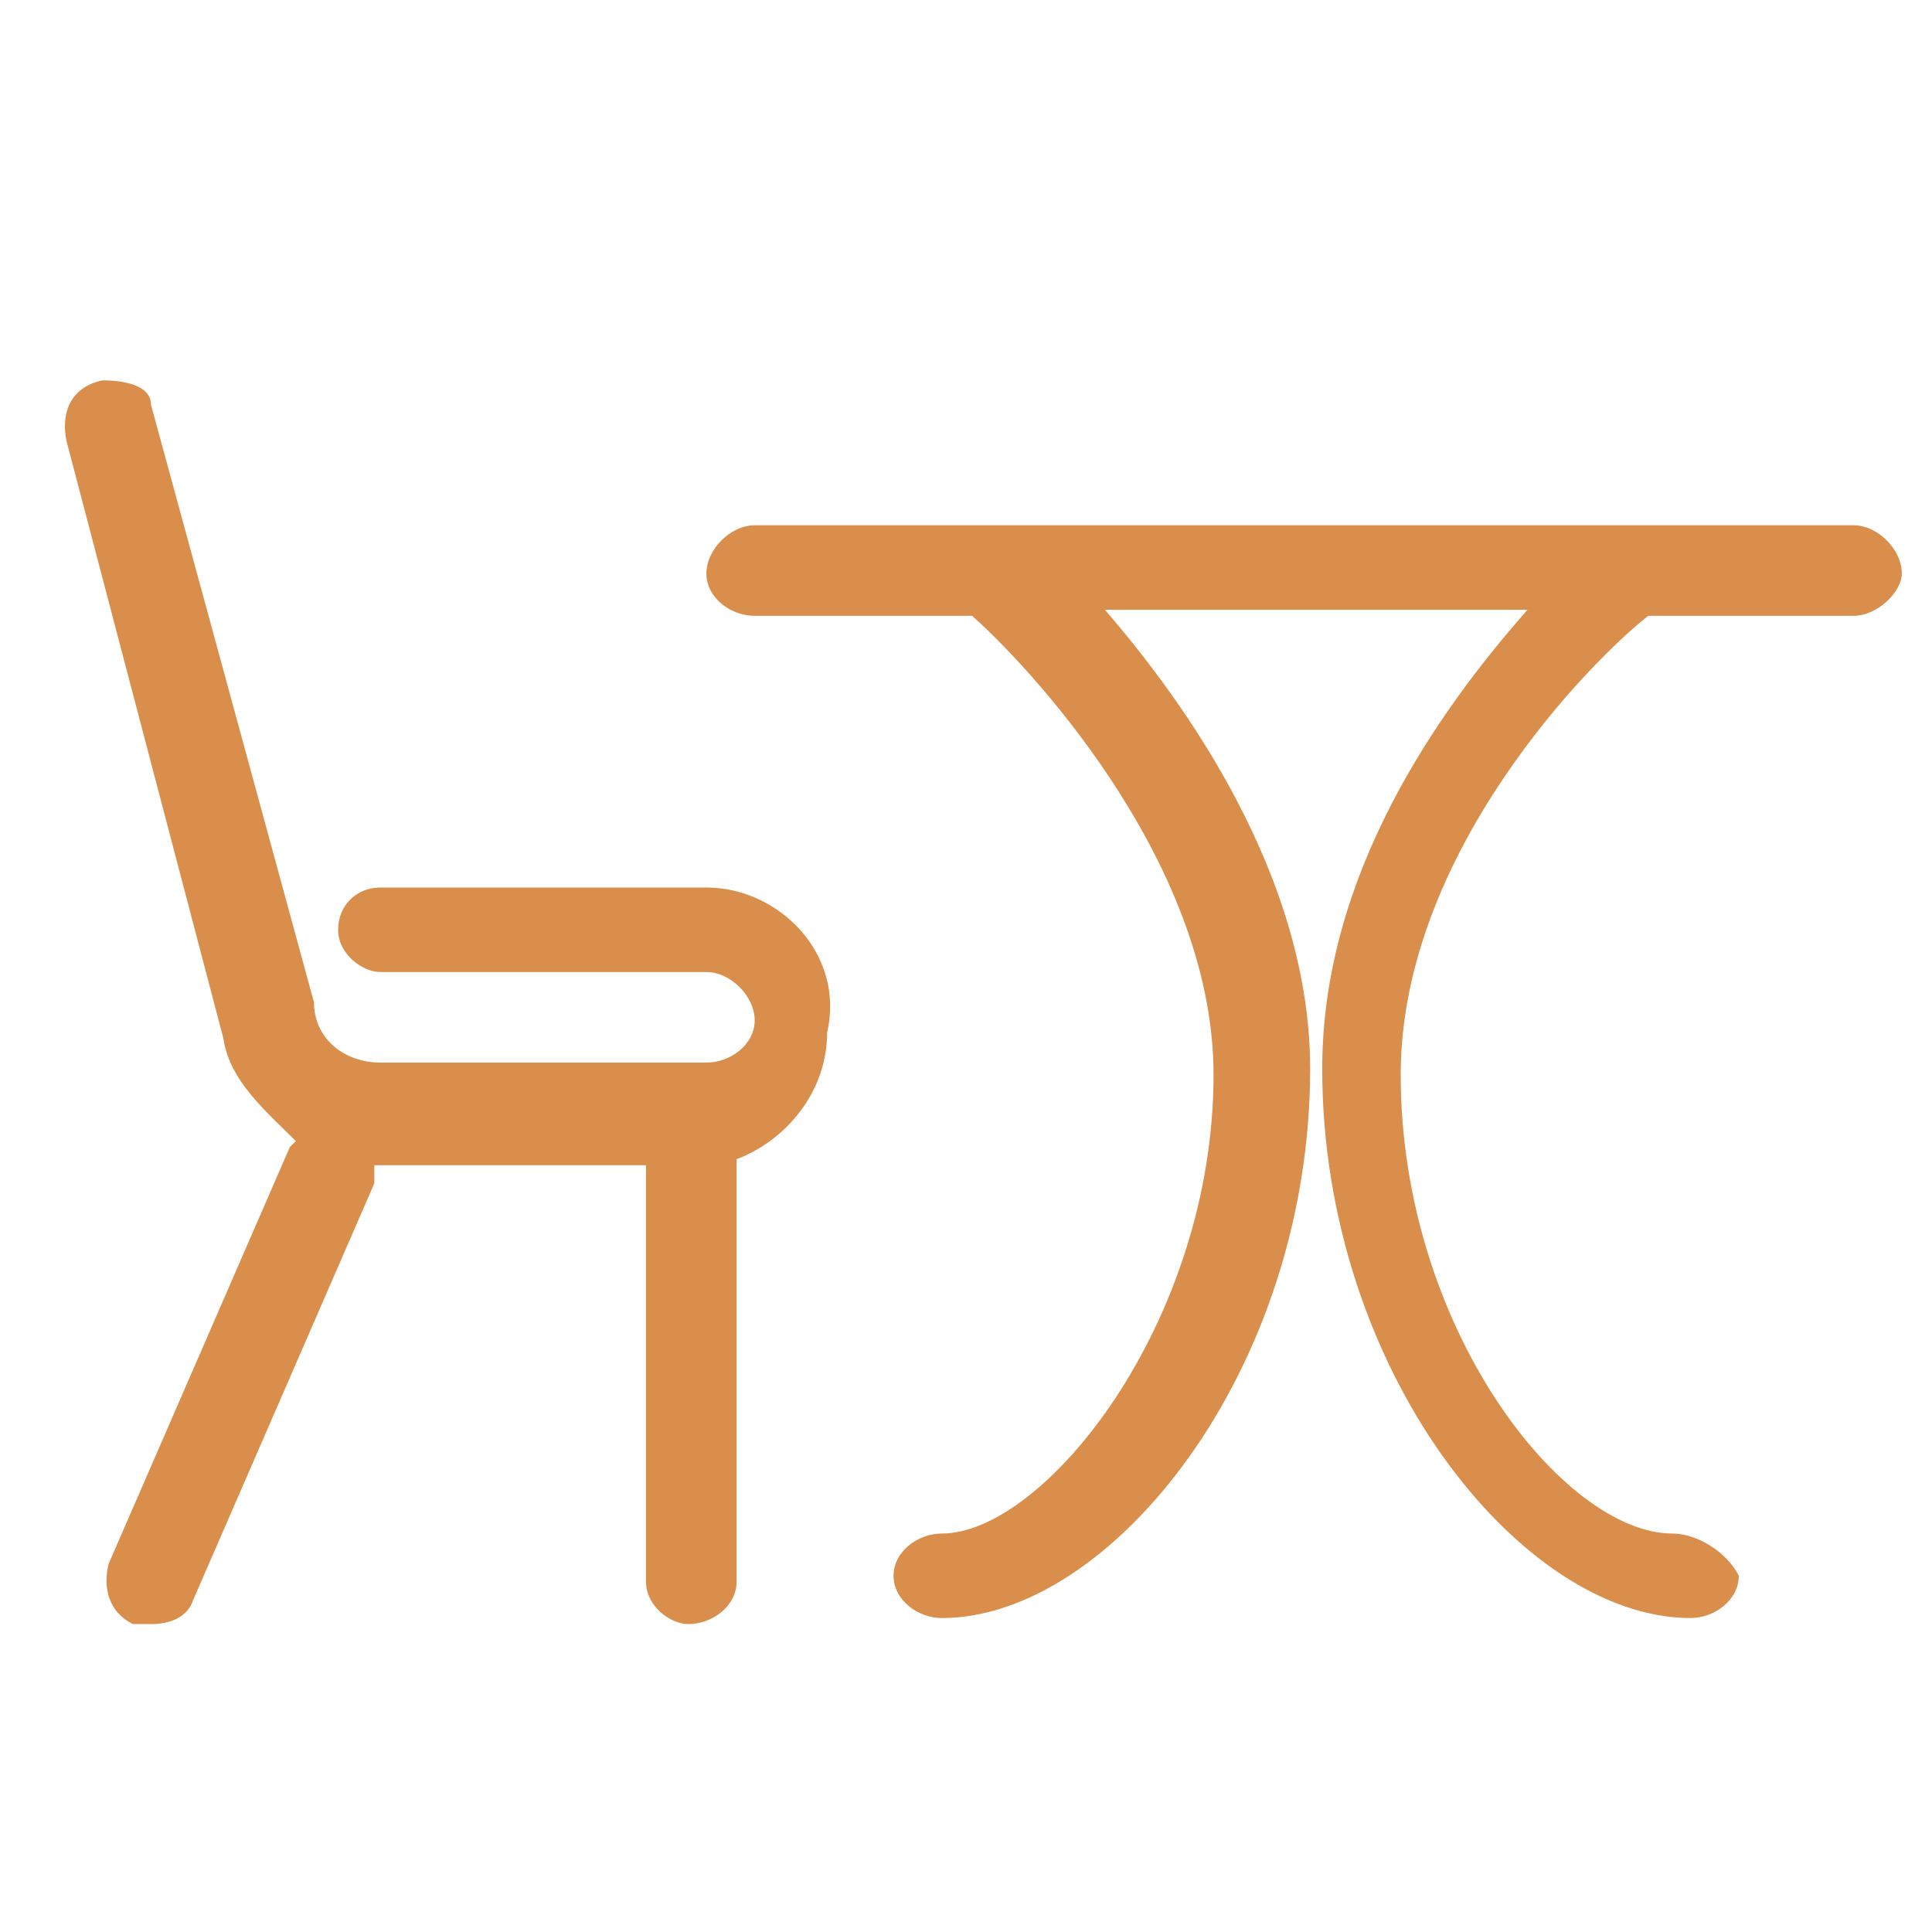
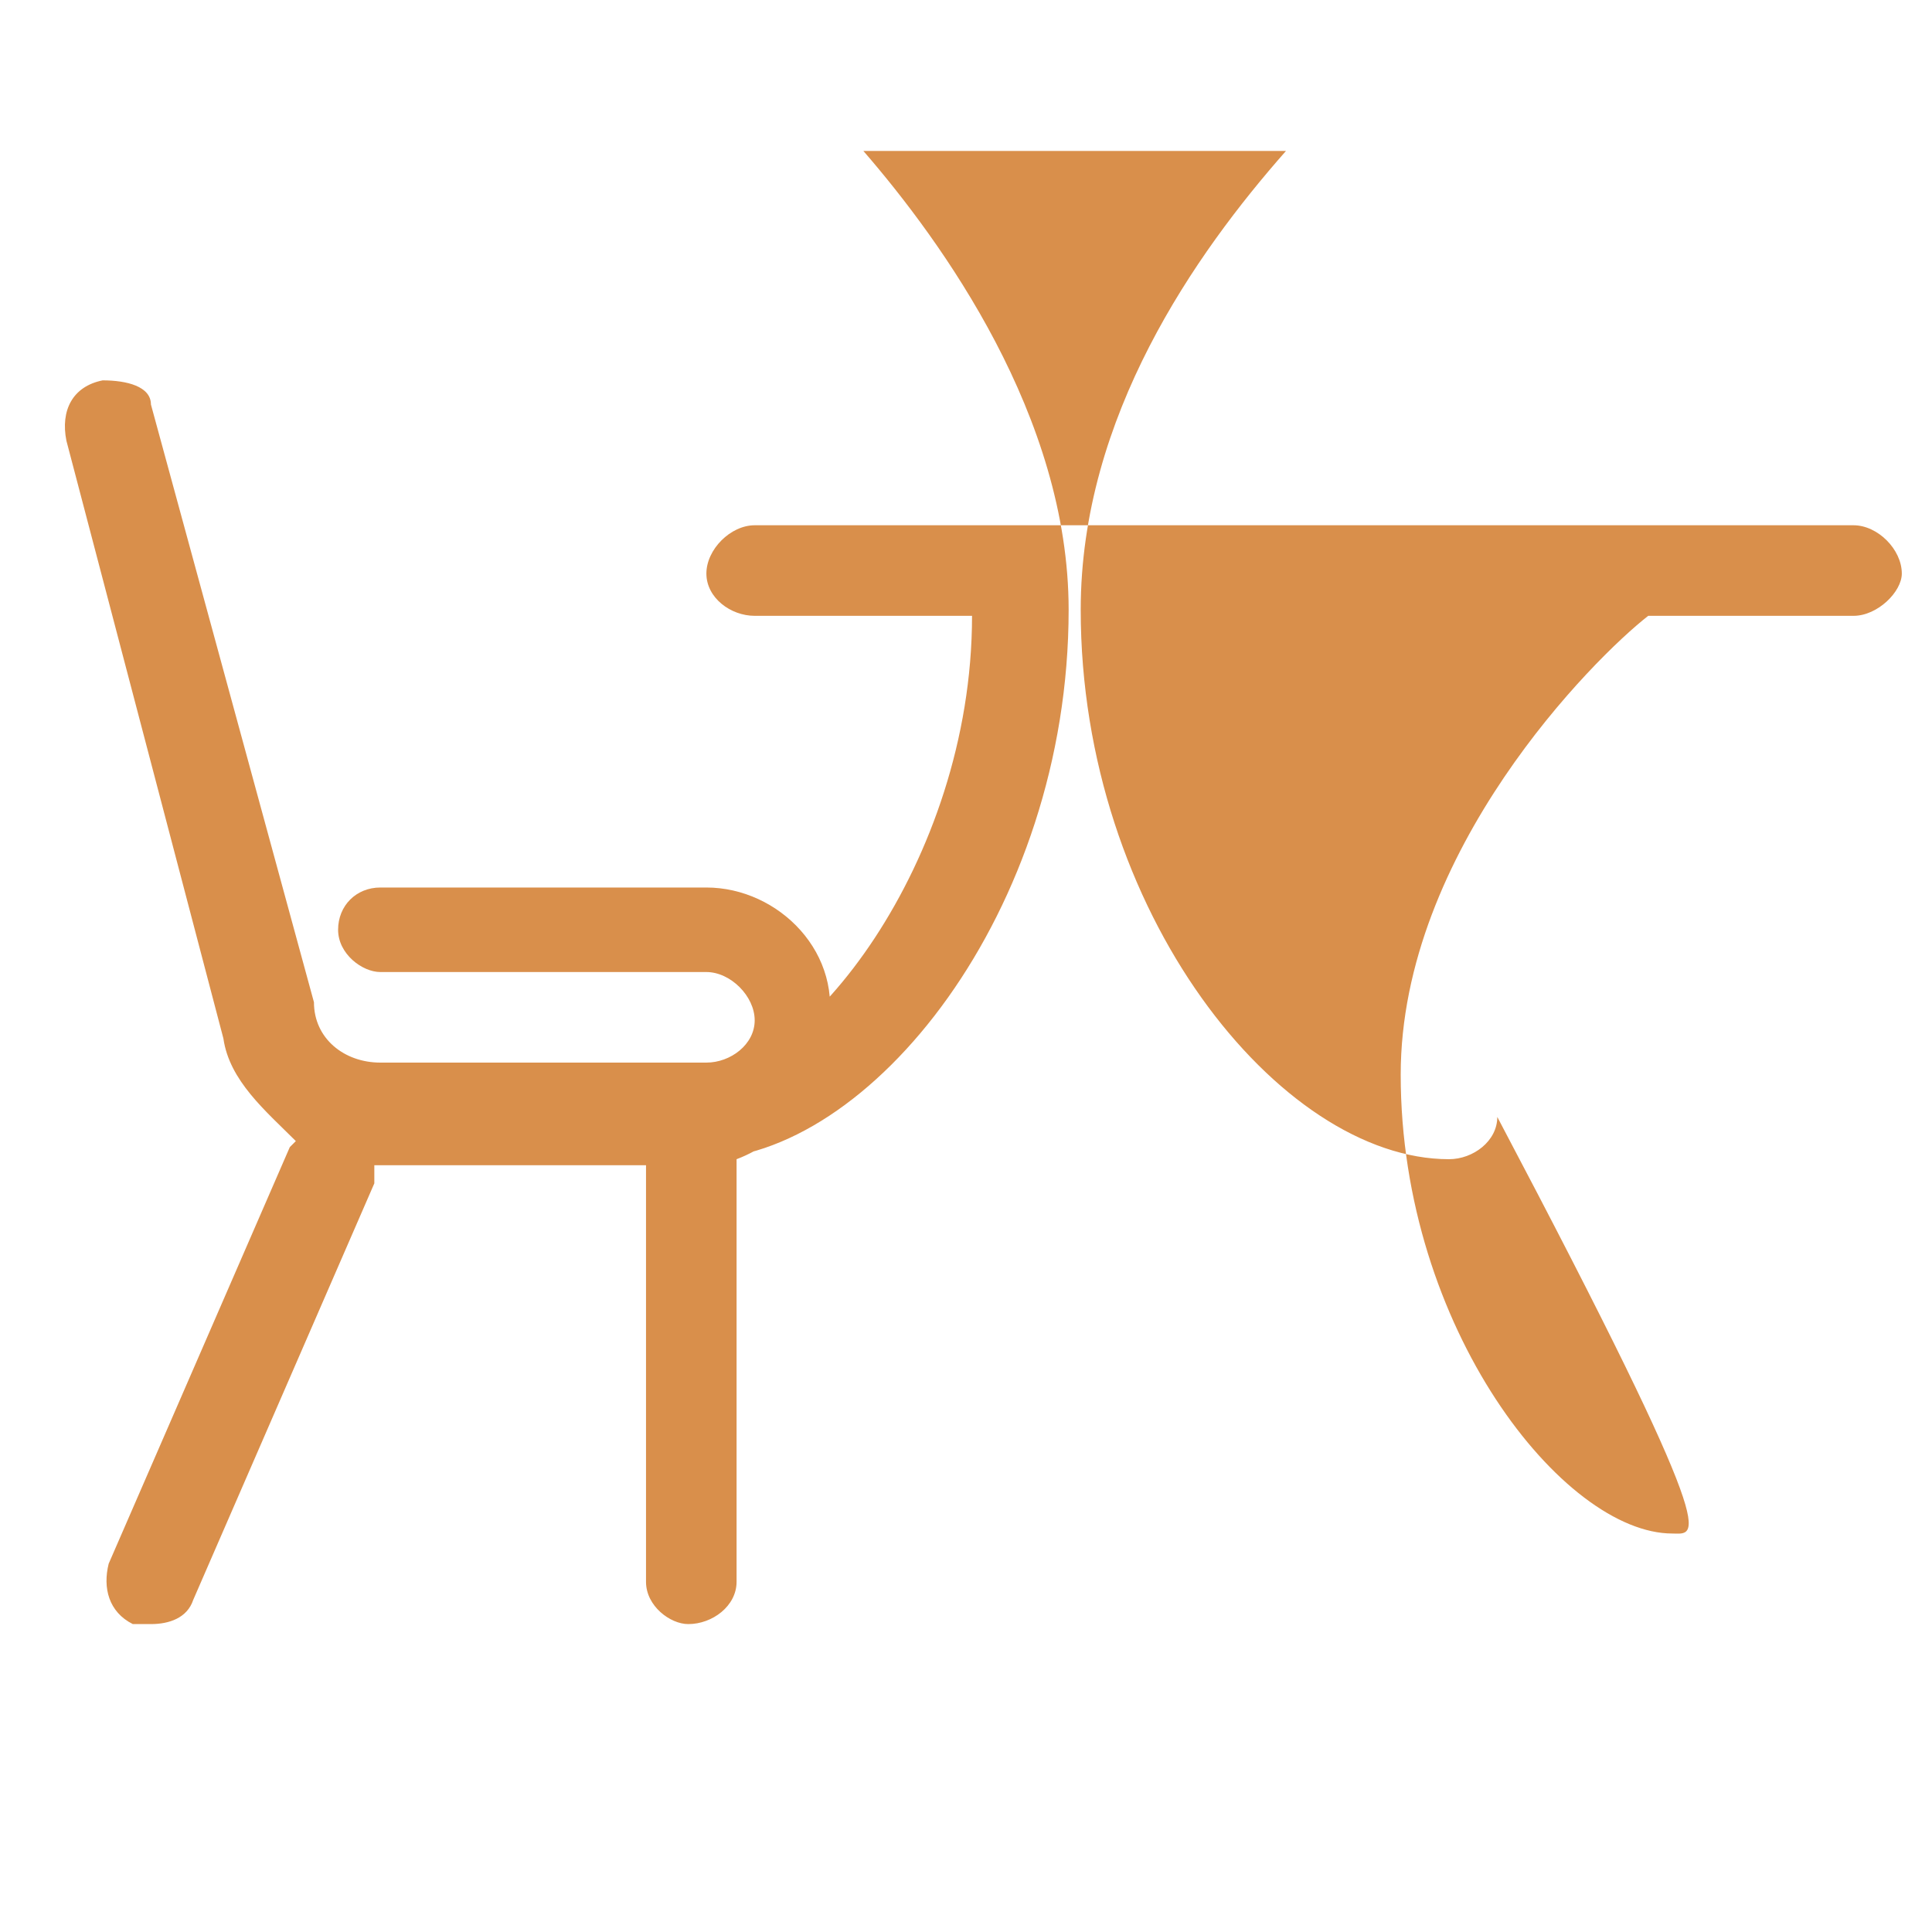
<svg xmlns="http://www.w3.org/2000/svg" version="1.1" id="Layer_1" x="0px" y="0px" viewBox="0 0 32 32" style="enable-background:new 0 0 32 32;" xml:space="preserve">
  <style type="text/css">
	.st0{fill:#D98F4B;}
</style>
-   <path class="st0" d="M27.7,25.4c-1.8,0-4.5-3.4-4.5-7.6c0-3.7,3.2-6.9,4.1-7.6h3.4c0.4,0,0.8-0.4,0.8-0.7c0-0.4-0.4-0.8-0.8-0.8  H12.5c-0.4,0-0.8,0.4-0.8,0.8c0,0.4,0.4,0.7,0.8,0.7h3.6c0.8,0.7,4,4,4,7.6c0,4.1-2.8,7.6-4.5,7.6c-0.4,0-0.8,0.3-0.8,0.7  c0,0.4,0.4,0.7,0.8,0.7c2.8,0,6.1-4.1,6.1-9.1c0-3.2-2.1-6.1-3.4-7.6h7c-1.5,1.7-3.4,4.4-3.4,7.6c0,5,3.3,9.1,6.1,9.1  c0.4,0,0.8-0.3,0.8-0.7C28.6,25.7,28.1,25.4,27.7,25.4z M11.7,14.7H6.3c-0.4,0-0.7,0.3-0.7,0.7s0.4,0.7,0.7,0.7h5.4  c0.4,0,0.8,0.4,0.8,0.8s-0.4,0.7-0.8,0.7H6.3c-0.6,0-1.1-0.4-1.1-1L2.5,6.7c0-0.3-0.4-0.4-0.8-0.4C1.2,6.4,1,6.8,1.1,7.3l2.6,9.9  c0.1,0.7,0.7,1.2,1.2,1.7c0,0,0,0-0.1,0.1l-3,6.9c-0.1,0.4,0,0.8,0.4,1c0.1,0,0.3,0,0.3,0c0.3,0,0.6-0.1,0.7-0.4l3-6.9  c0-0.1,0-0.3,0-0.3h4.5v6.9c0,0.4,0.4,0.7,0.7,0.7c0.4,0,0.8-0.3,0.8-0.7v-7c0.8-0.3,1.5-1.1,1.5-2.1C14,15.8,12.9,14.7,11.7,14.7z" />
+   <path class="st0" d="M27.7,25.4c-1.8,0-4.5-3.4-4.5-7.6c0-3.7,3.2-6.9,4.1-7.6h3.4c0.4,0,0.8-0.4,0.8-0.7c0-0.4-0.4-0.8-0.8-0.8  H12.5c-0.4,0-0.8,0.4-0.8,0.8c0,0.4,0.4,0.7,0.8,0.7h3.6c0,4.1-2.8,7.6-4.5,7.6c-0.4,0-0.8,0.3-0.8,0.7  c0,0.4,0.4,0.7,0.8,0.7c2.8,0,6.1-4.1,6.1-9.1c0-3.2-2.1-6.1-3.4-7.6h7c-1.5,1.7-3.4,4.4-3.4,7.6c0,5,3.3,9.1,6.1,9.1  c0.4,0,0.8-0.3,0.8-0.7C28.6,25.7,28.1,25.4,27.7,25.4z M11.7,14.7H6.3c-0.4,0-0.7,0.3-0.7,0.7s0.4,0.7,0.7,0.7h5.4  c0.4,0,0.8,0.4,0.8,0.8s-0.4,0.7-0.8,0.7H6.3c-0.6,0-1.1-0.4-1.1-1L2.5,6.7c0-0.3-0.4-0.4-0.8-0.4C1.2,6.4,1,6.8,1.1,7.3l2.6,9.9  c0.1,0.7,0.7,1.2,1.2,1.7c0,0,0,0-0.1,0.1l-3,6.9c-0.1,0.4,0,0.8,0.4,1c0.1,0,0.3,0,0.3,0c0.3,0,0.6-0.1,0.7-0.4l3-6.9  c0-0.1,0-0.3,0-0.3h4.5v6.9c0,0.4,0.4,0.7,0.7,0.7c0.4,0,0.8-0.3,0.8-0.7v-7c0.8-0.3,1.5-1.1,1.5-2.1C14,15.8,12.9,14.7,11.7,14.7z" />
</svg>